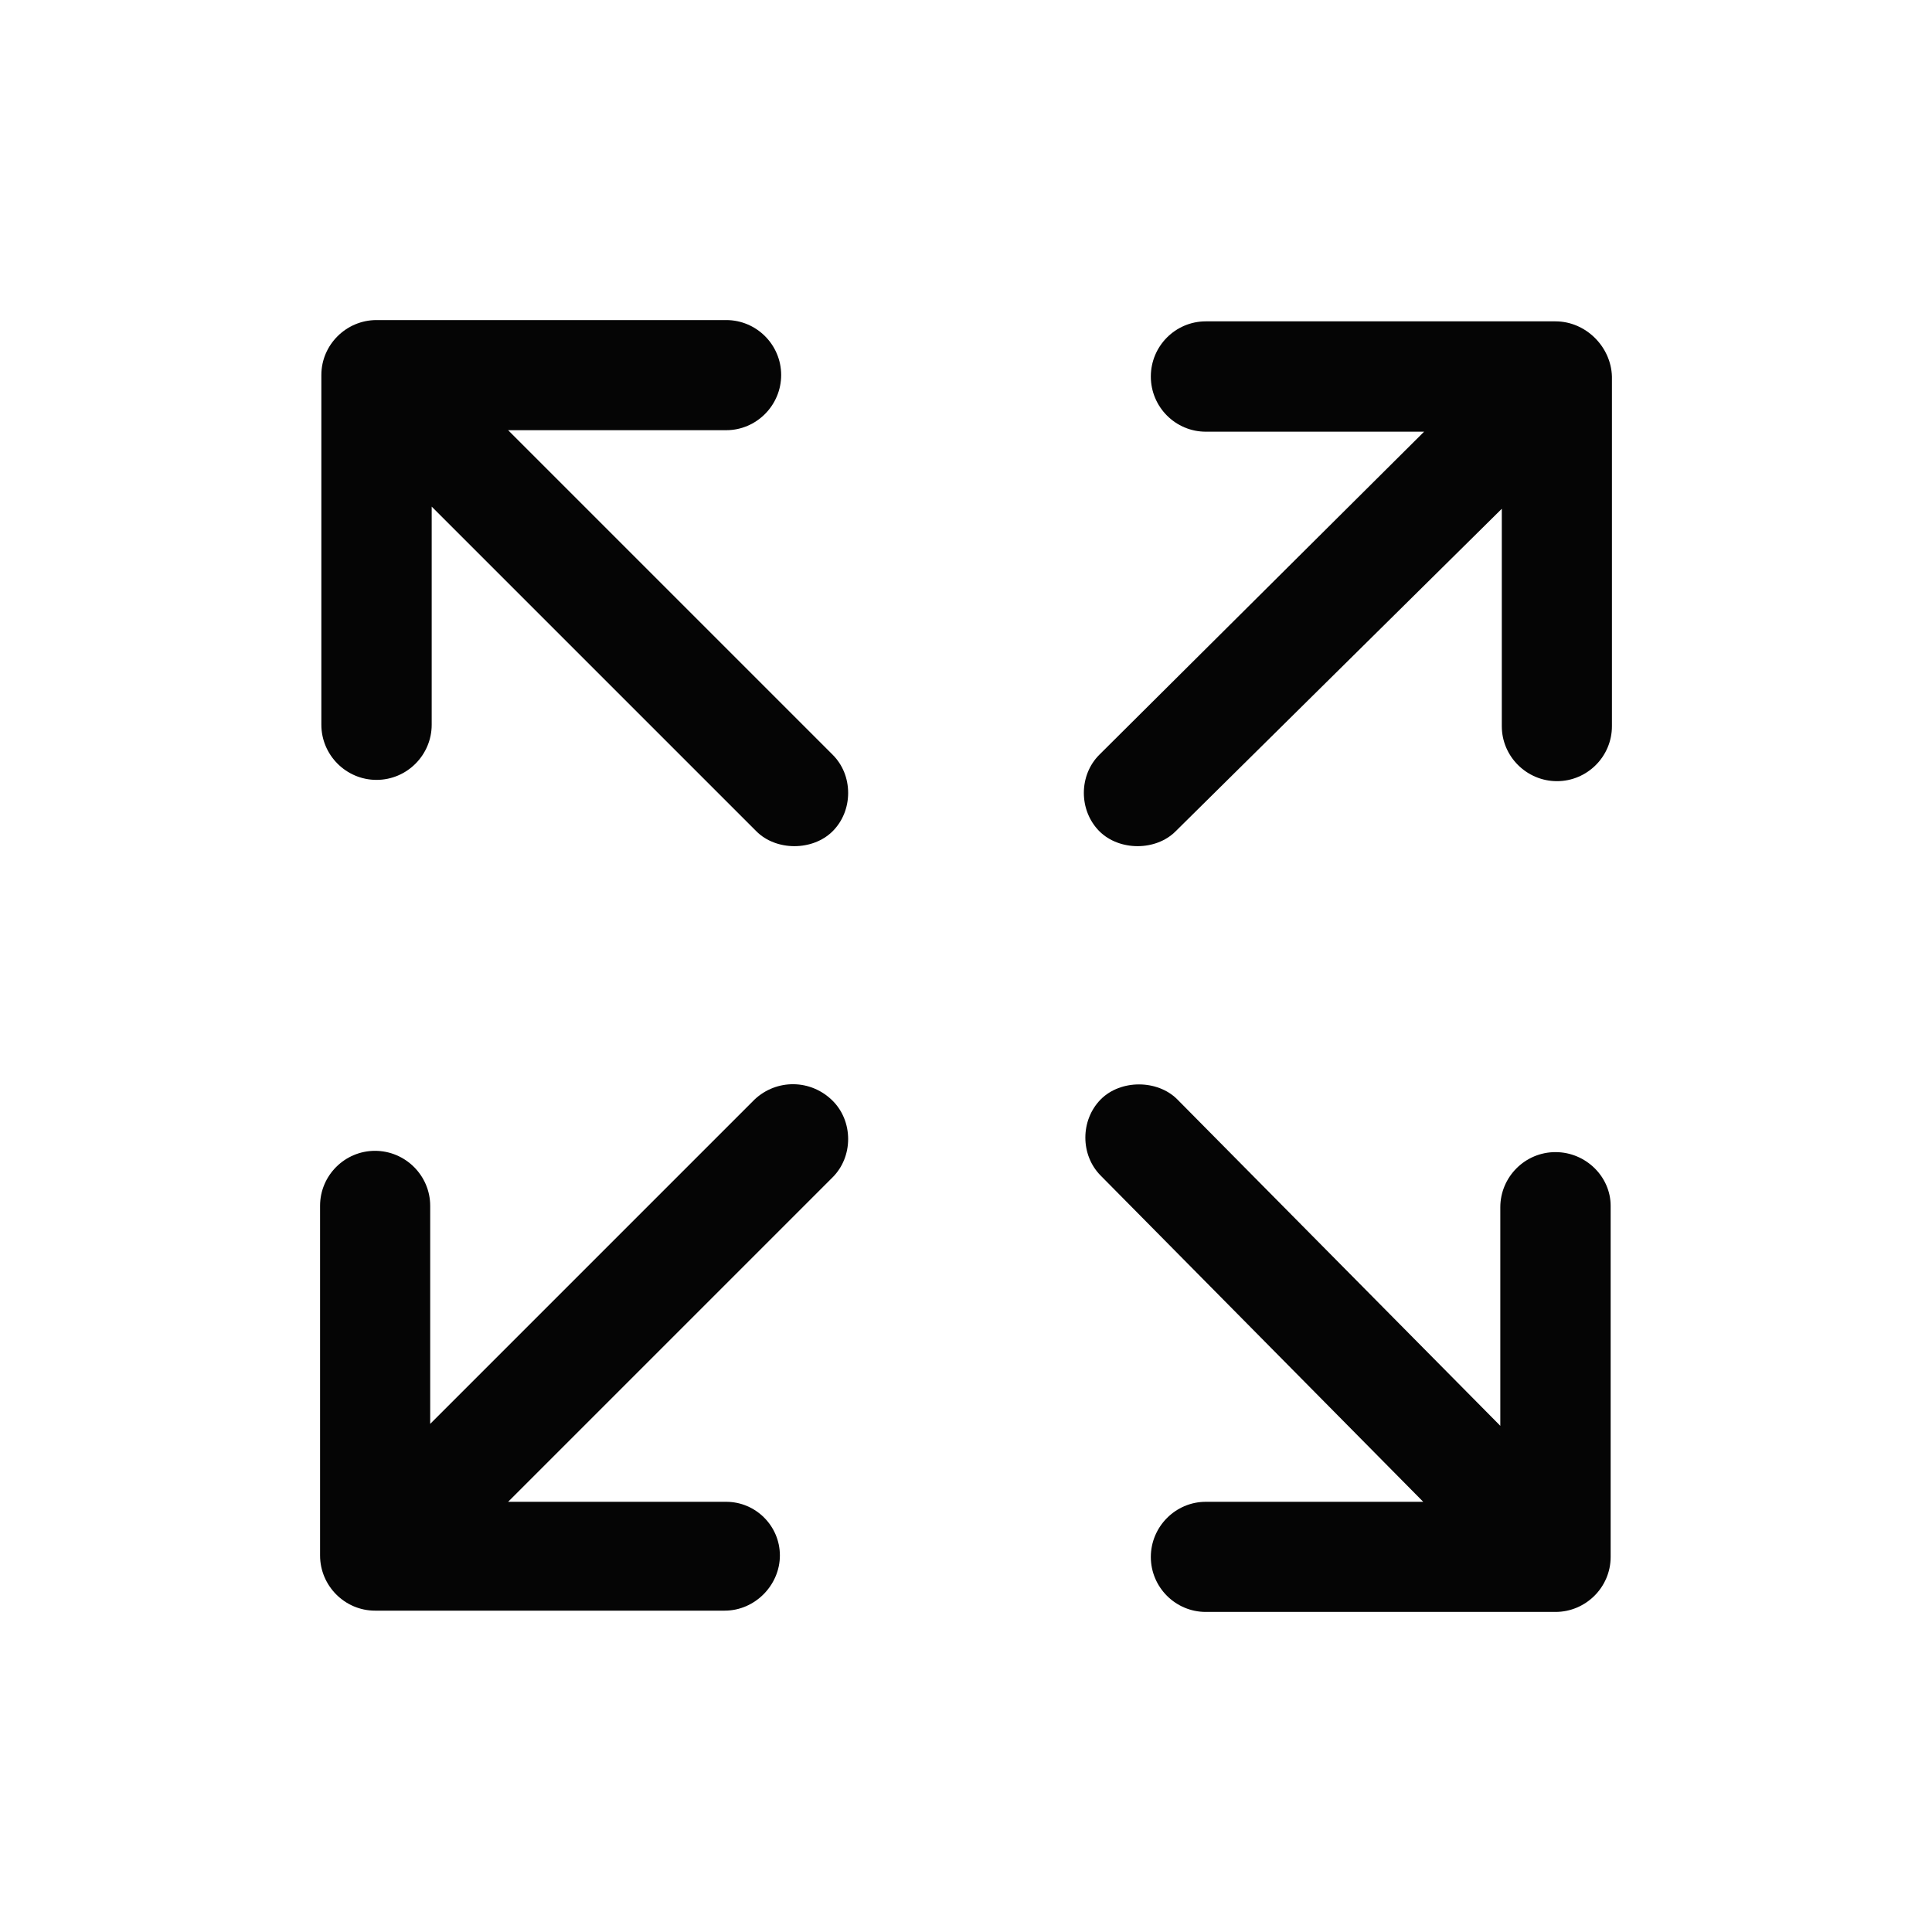
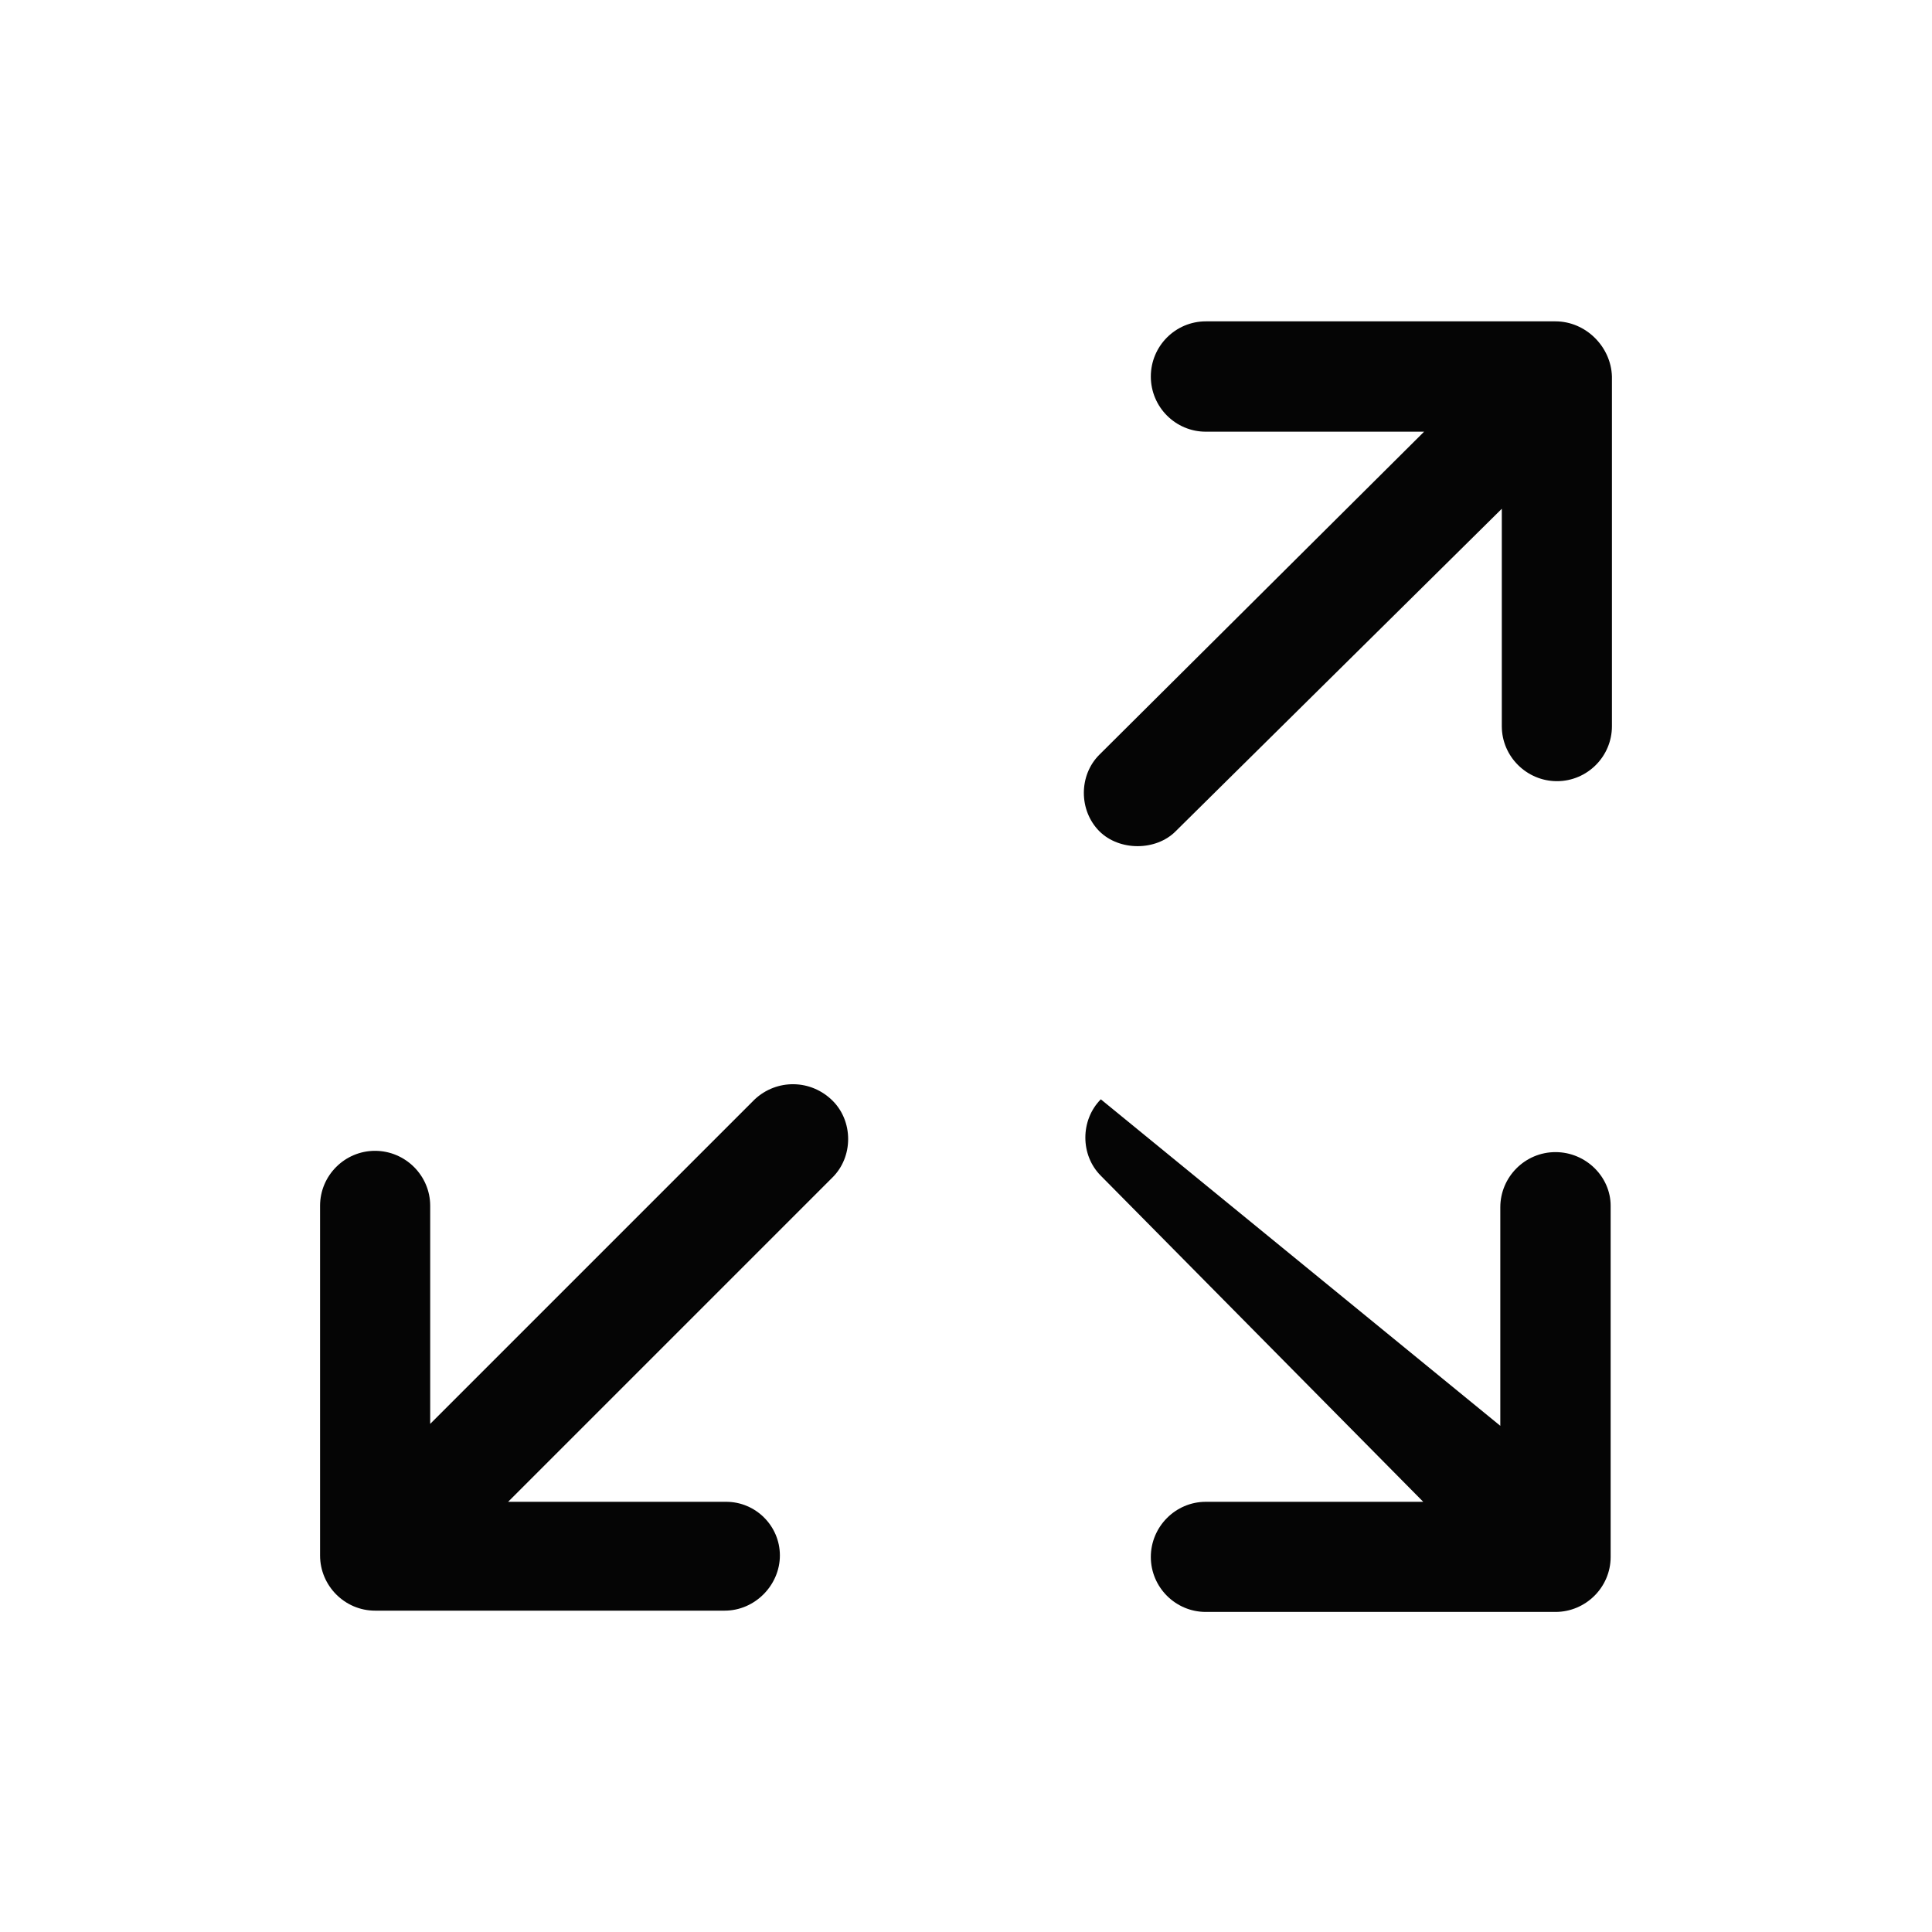
<svg xmlns="http://www.w3.org/2000/svg" fill="none" viewBox="0 0 90 90" height="90" width="90">
  <path fill="#050505" d="M38.79 54.84L23.67 69.96H33.83C35.2 69.96 36.33 71.08 36.33 72.46C36.33 73.84 35.17 75.03 33.76 75.03H17.47C16.06 75.03 14.91 73.87 14.91 72.46V56.17C14.91 54.76 16.06 53.61 17.47 53.61C18.88 53.61 20.04 54.76 20.04 56.17V66.33L35.15 51.22C36.18 50.25 37.78 50.27 38.79 51.28C39.25 51.74 39.51 52.38 39.51 53.06C39.51 53.74 39.25 54.38 38.79 54.84Z" />
-   <path fill="#050505" d="M39.51 36.94C39.51 37.62 39.25 38.26 38.79 38.72C37.86 39.65 36.15 39.65 35.23 38.72L20.11 23.6V33.76C20.11 35.17 18.96 36.33 17.54 36.33C16.12 36.33 14.97 35.17 14.97 33.76V17.47C14.97 16.06 16.13 14.91 17.54 14.91H33.83C35.24 14.91 36.39 16.06 36.39 17.47C36.39 18.88 35.24 20.04 33.83 20.04H23.67L38.79 35.16C39.25 35.62 39.51 36.25 39.51 36.94Z" />
  <path fill="#050505" d="M75.09 17.54V33.83C75.09 35.24 73.94 36.39 72.53 36.39C71.12 36.39 69.96 35.24 69.96 33.83V23.7L54.77 38.72C53.85 39.65 52.14 39.65 51.21 38.72C50.25 37.75 50.25 36.12 51.21 35.16L66.34 20.11H56.17C54.76 20.11 53.61 18.96 53.61 17.54C53.61 16.12 54.76 14.97 56.17 14.97H72.46C73.87 14.97 75.05 16.15 75.09 17.54Z" />
-   <path fill="#050505" d="M75.03 56.17V72.53C75.03 73.94 73.87 75.09 72.46 75.09H56.17C54.76 75.09 53.61 73.94 53.61 72.53C53.61 71.12 54.76 69.96 56.17 69.96H66.3L51.28 54.77C50.32 53.81 50.32 52.18 51.28 51.21C52.21 50.28 53.92 50.29 54.84 51.21L69.89 66.42V56.24C69.89 54.83 71.04 53.67 72.46 53.67C73.88 53.67 75.03 54.82 75.03 56.17Z" />
+   <path fill="#050505" d="M75.03 56.17V72.53C75.03 73.94 73.87 75.09 72.46 75.09H56.17C54.76 75.09 53.61 73.94 53.61 72.53C53.61 71.12 54.76 69.96 56.17 69.96H66.3L51.28 54.77C50.32 53.81 50.32 52.18 51.28 51.21L69.89 66.42V56.24C69.89 54.83 71.04 53.67 72.46 53.67C73.88 53.67 75.03 54.82 75.03 56.17Z" />
</svg>